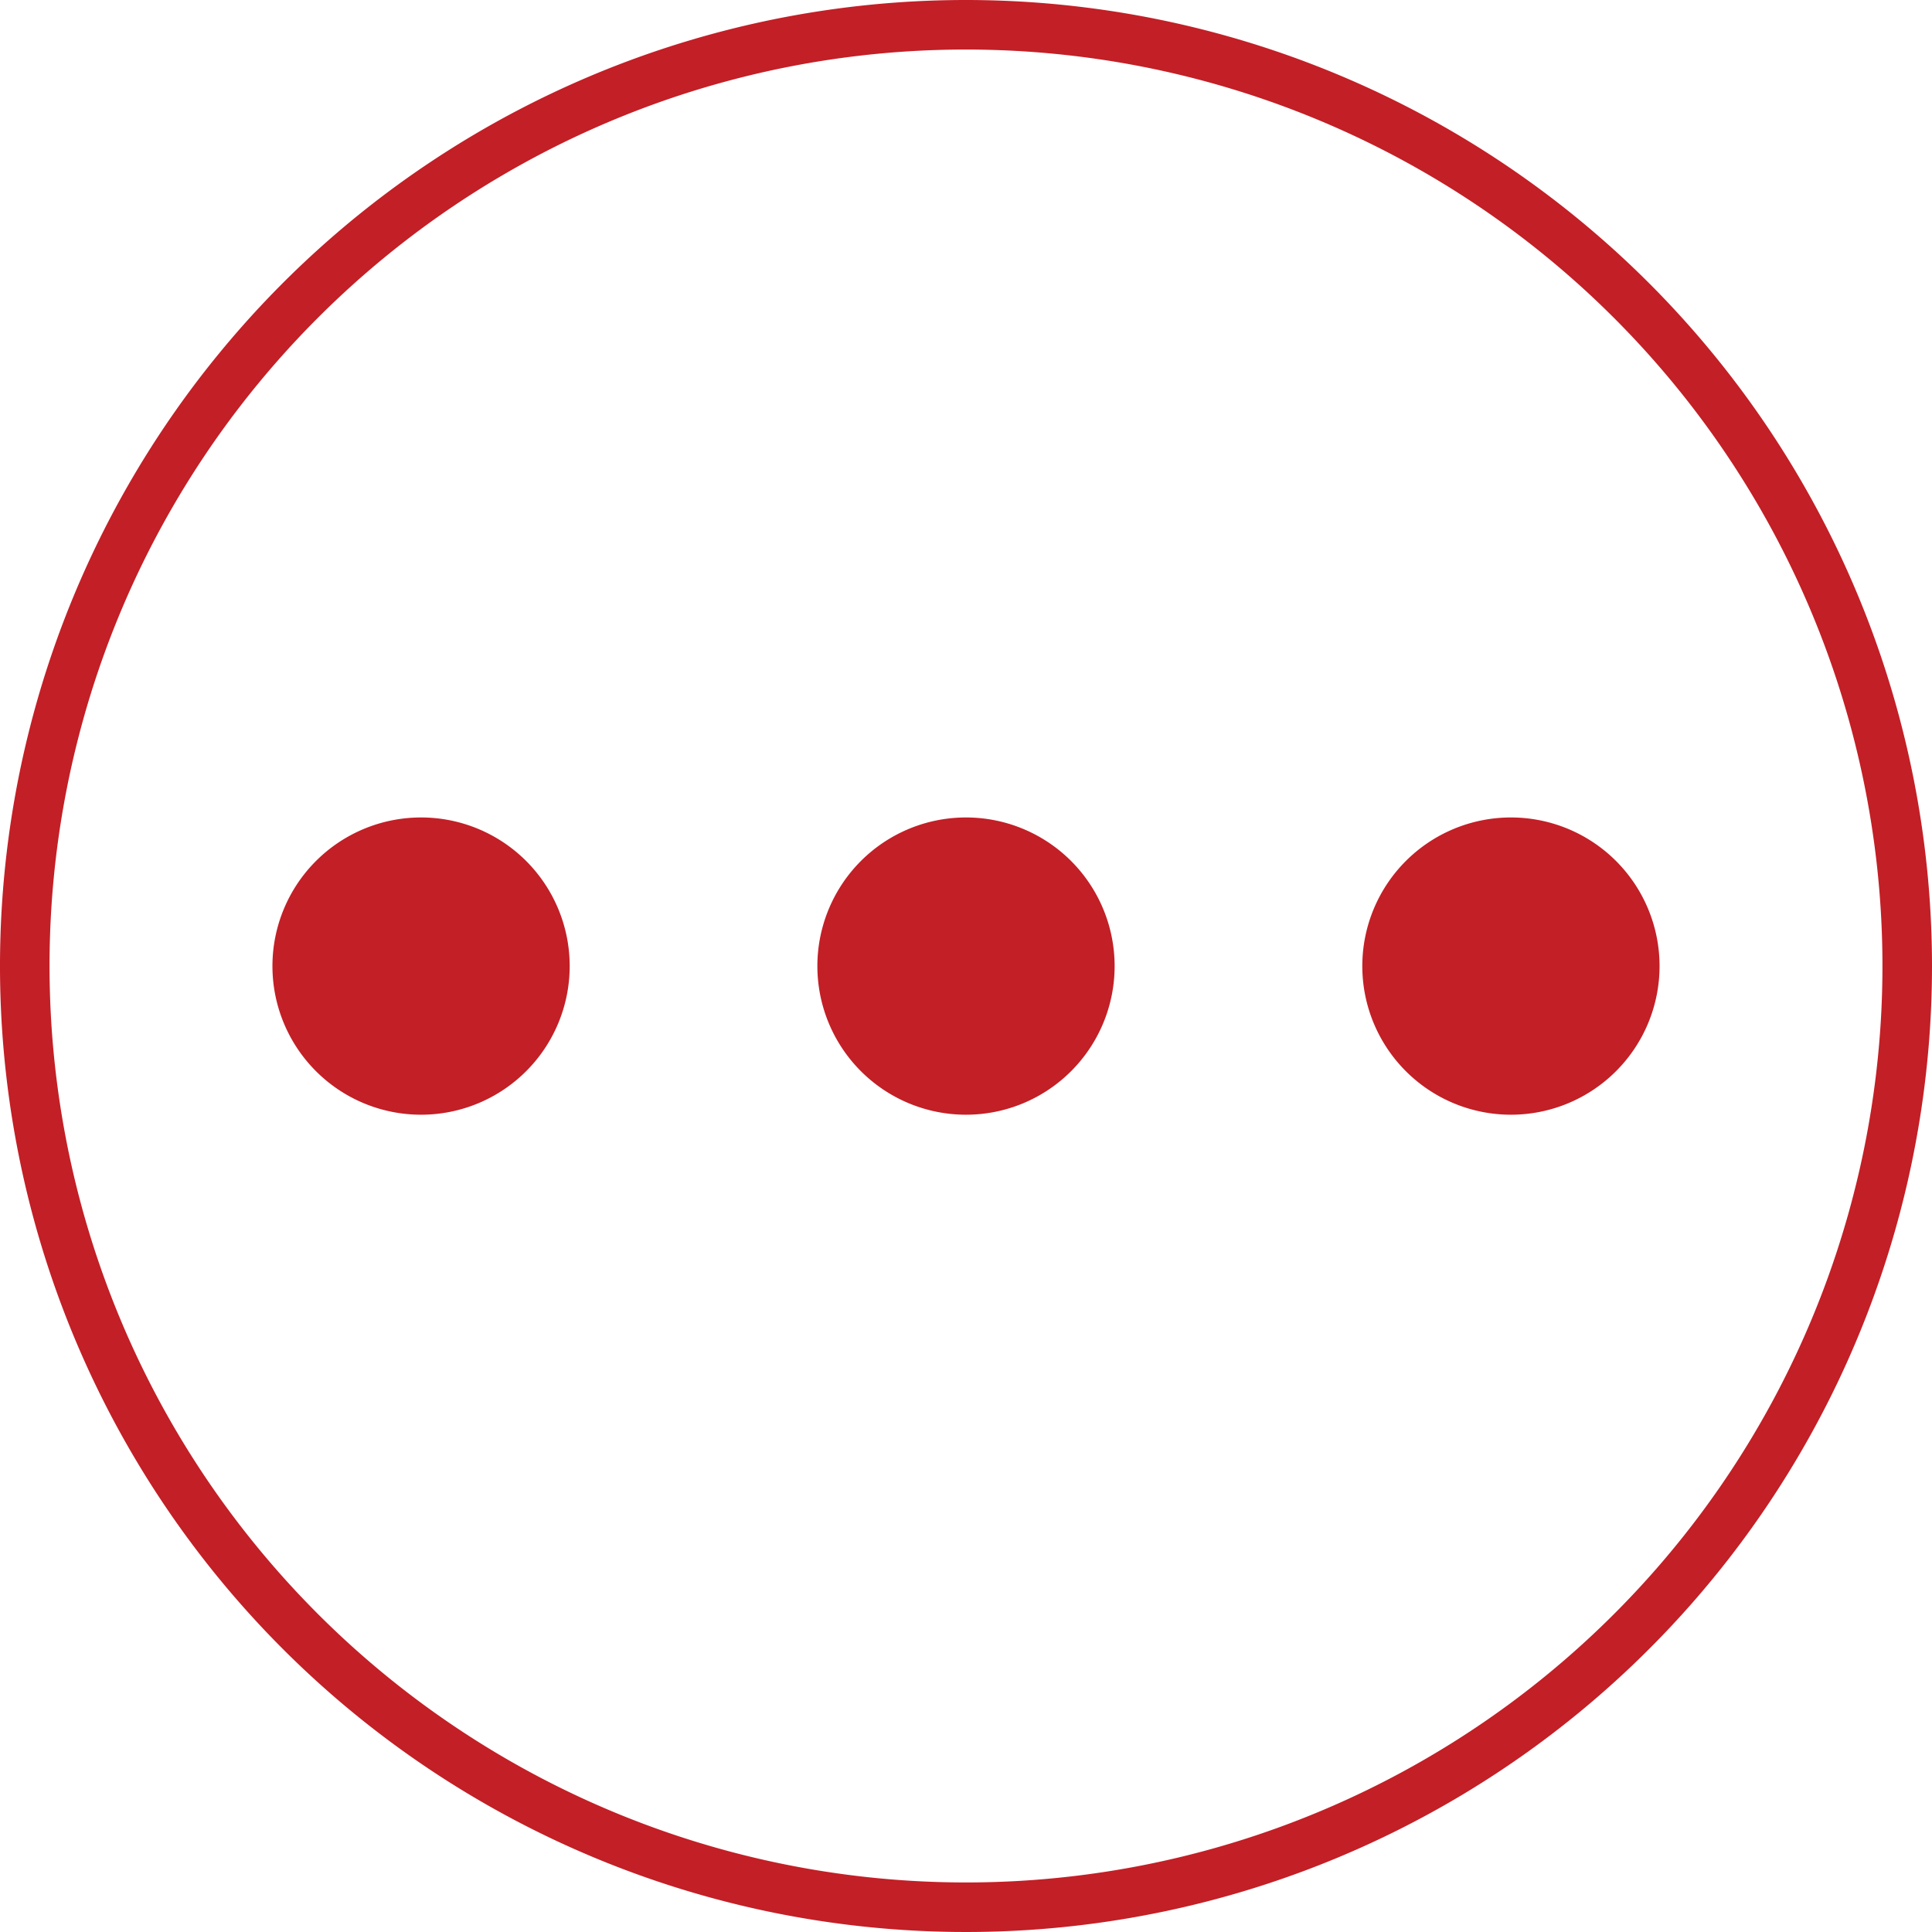
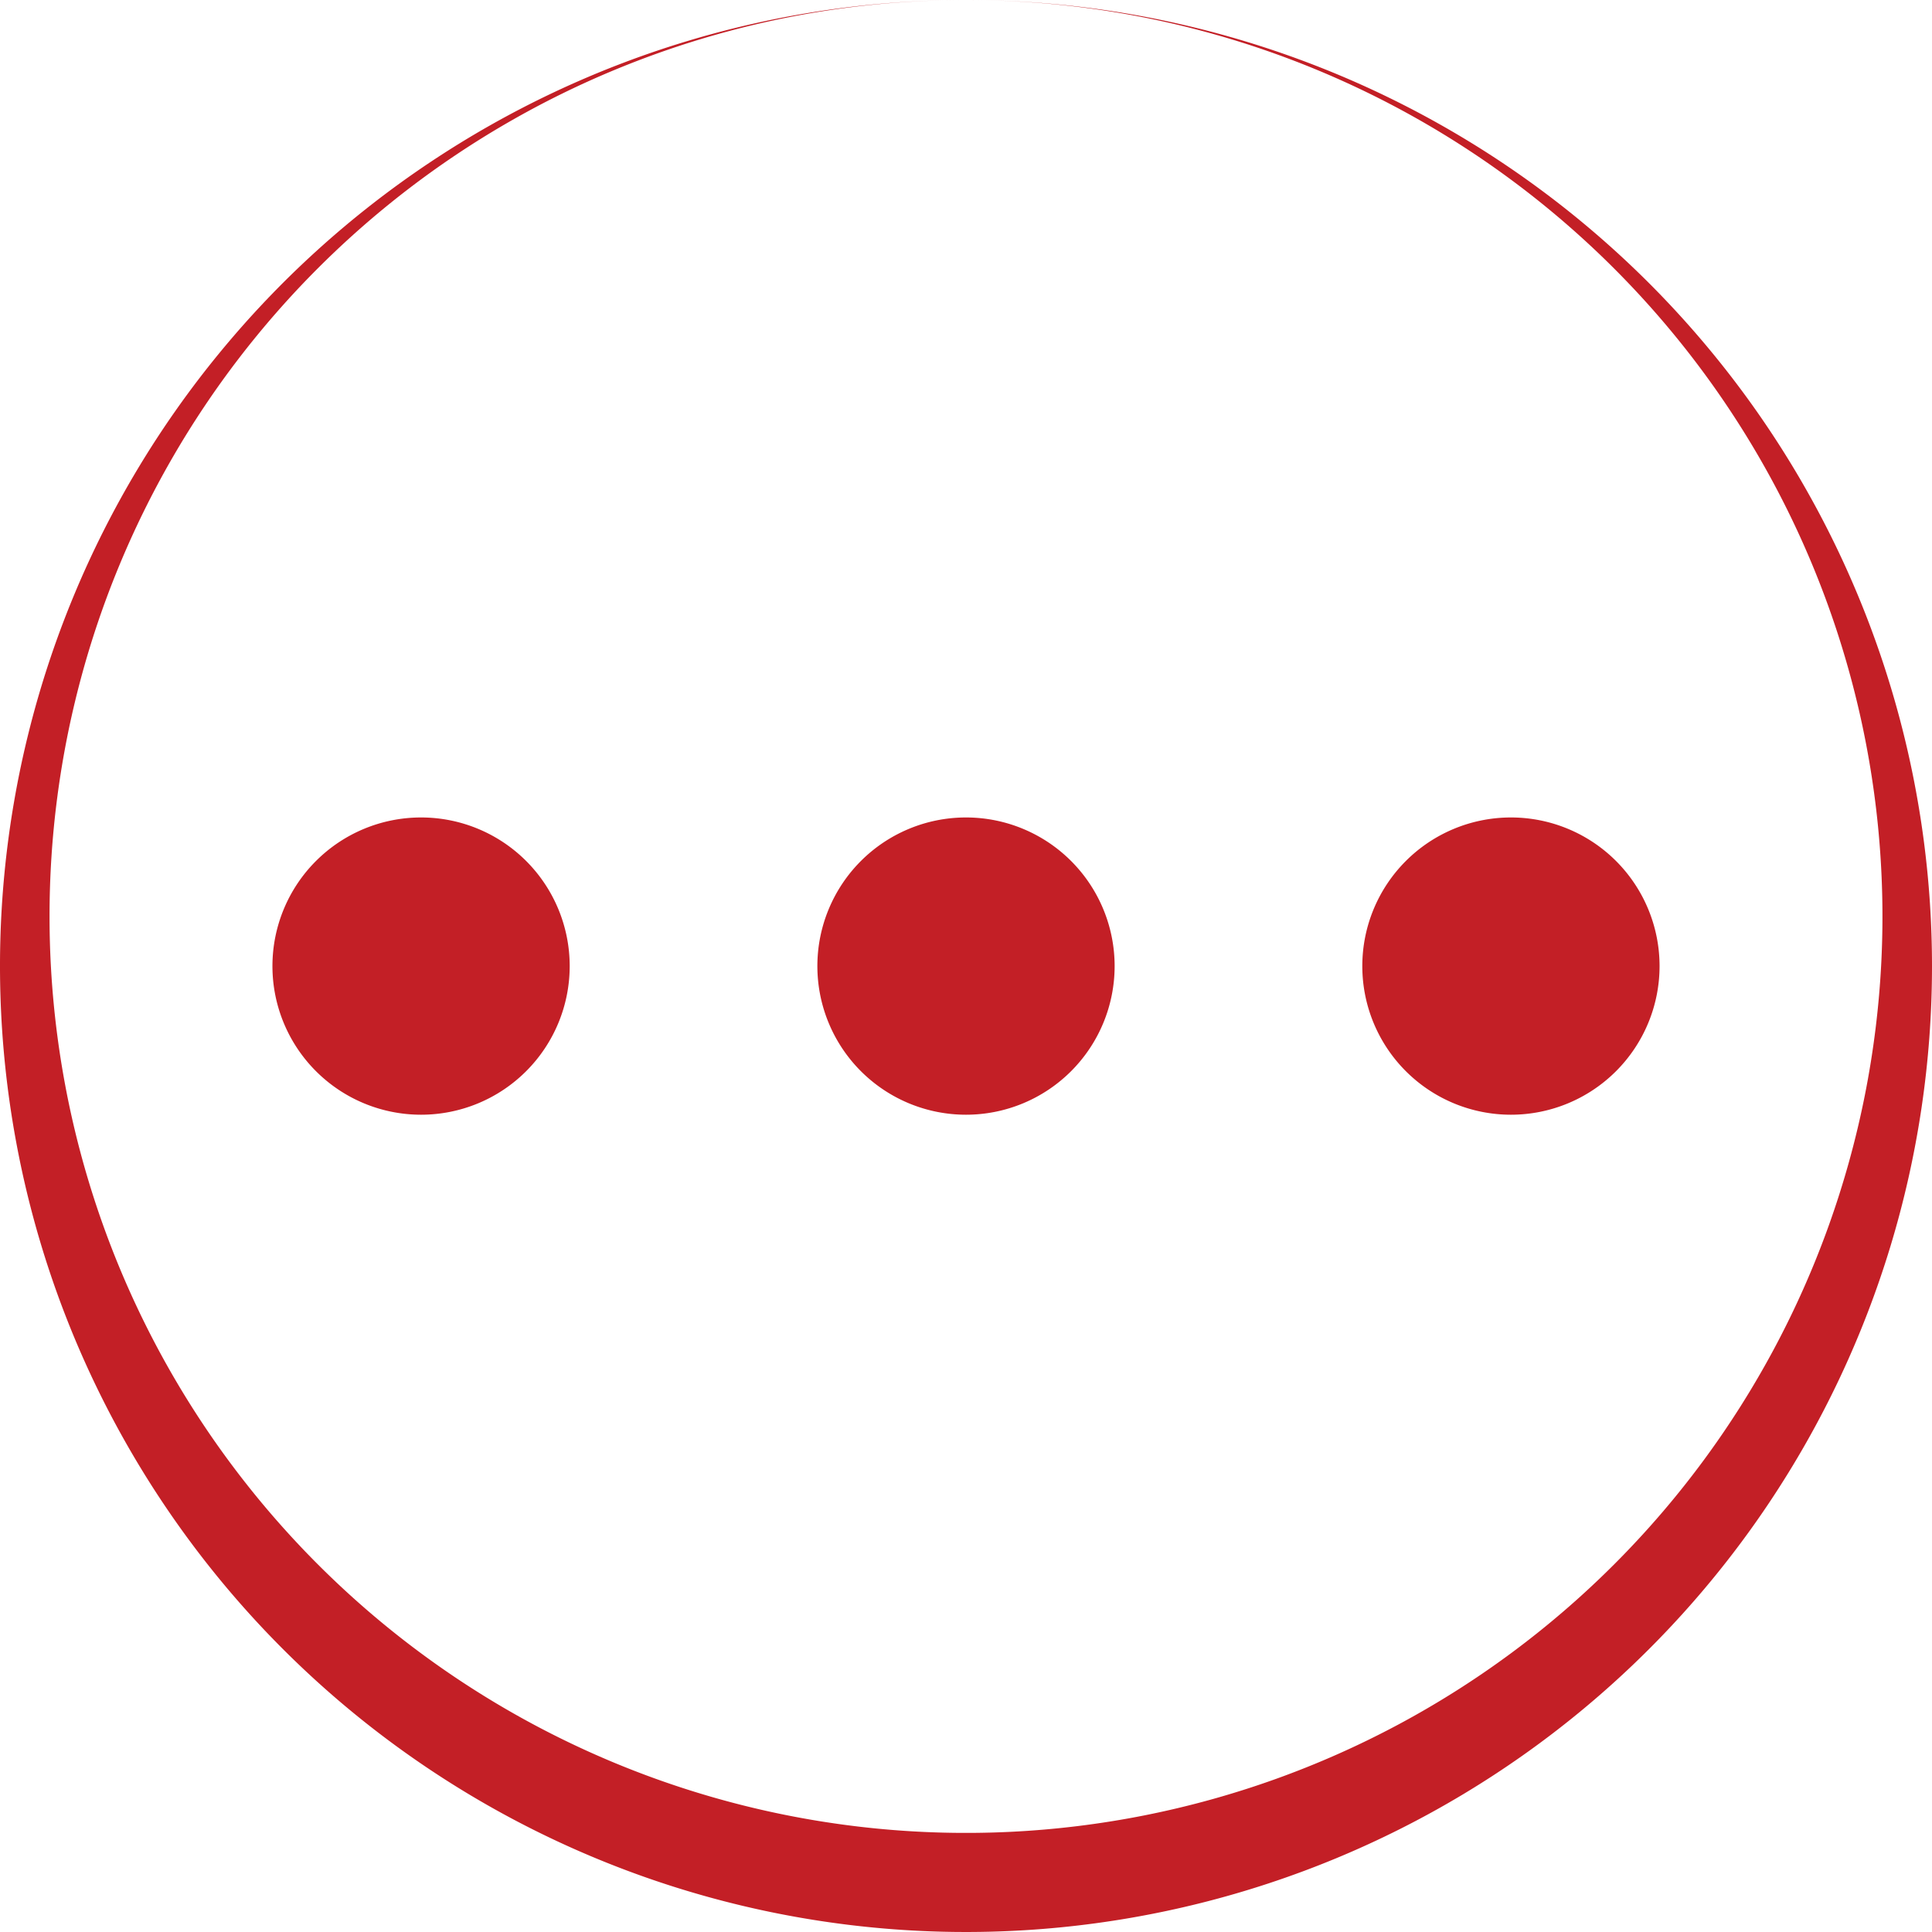
<svg xmlns="http://www.w3.org/2000/svg" width="65.32" height="65.32" viewBox="0 0 65.32 65.32">
  <g>
    <g>
-       <path fill="#c31f26" d="M43.66 963.362a32.66 32.66 0 1 0 32.66 32.66 32.673 32.673 0 0 0-32.66-32.66zm0 1.675a30.985 30.985 0 1 1-30.985 30.985 30.972 30.972 0 0 1 30.985-30.985zM25.236 991a5.025 5.025 0 1 0 5.025 5.025A5.025 5.025 0 0 0 25.236 991zm18.424 0a5.025 5.025 0 1 0 5.025 5.025A5.025 5.025 0 0 0 43.66 991zm18.424 0a5.025 5.025 0 1 0 5.025 5.025A5.025 5.025 0 0 0 62.084 991z" transform="translate(-11 -11) translate(11 11) translate(-11 -963.362)" />
+       <path fill="#c31f26" d="M43.66 963.362a32.66 32.66 0 1 0 32.66 32.66 32.673 32.673 0 0 0-32.66-32.66za30.985 30.985 0 1 1-30.985 30.985 30.972 30.972 0 0 1 30.985-30.985zM25.236 991a5.025 5.025 0 1 0 5.025 5.025A5.025 5.025 0 0 0 25.236 991zm18.424 0a5.025 5.025 0 1 0 5.025 5.025A5.025 5.025 0 0 0 43.66 991zm18.424 0a5.025 5.025 0 1 0 5.025 5.025A5.025 5.025 0 0 0 62.084 991z" transform="translate(-11 -11) translate(11 11) translate(-11 -963.362)" />
    </g>
  </g>
</svg>